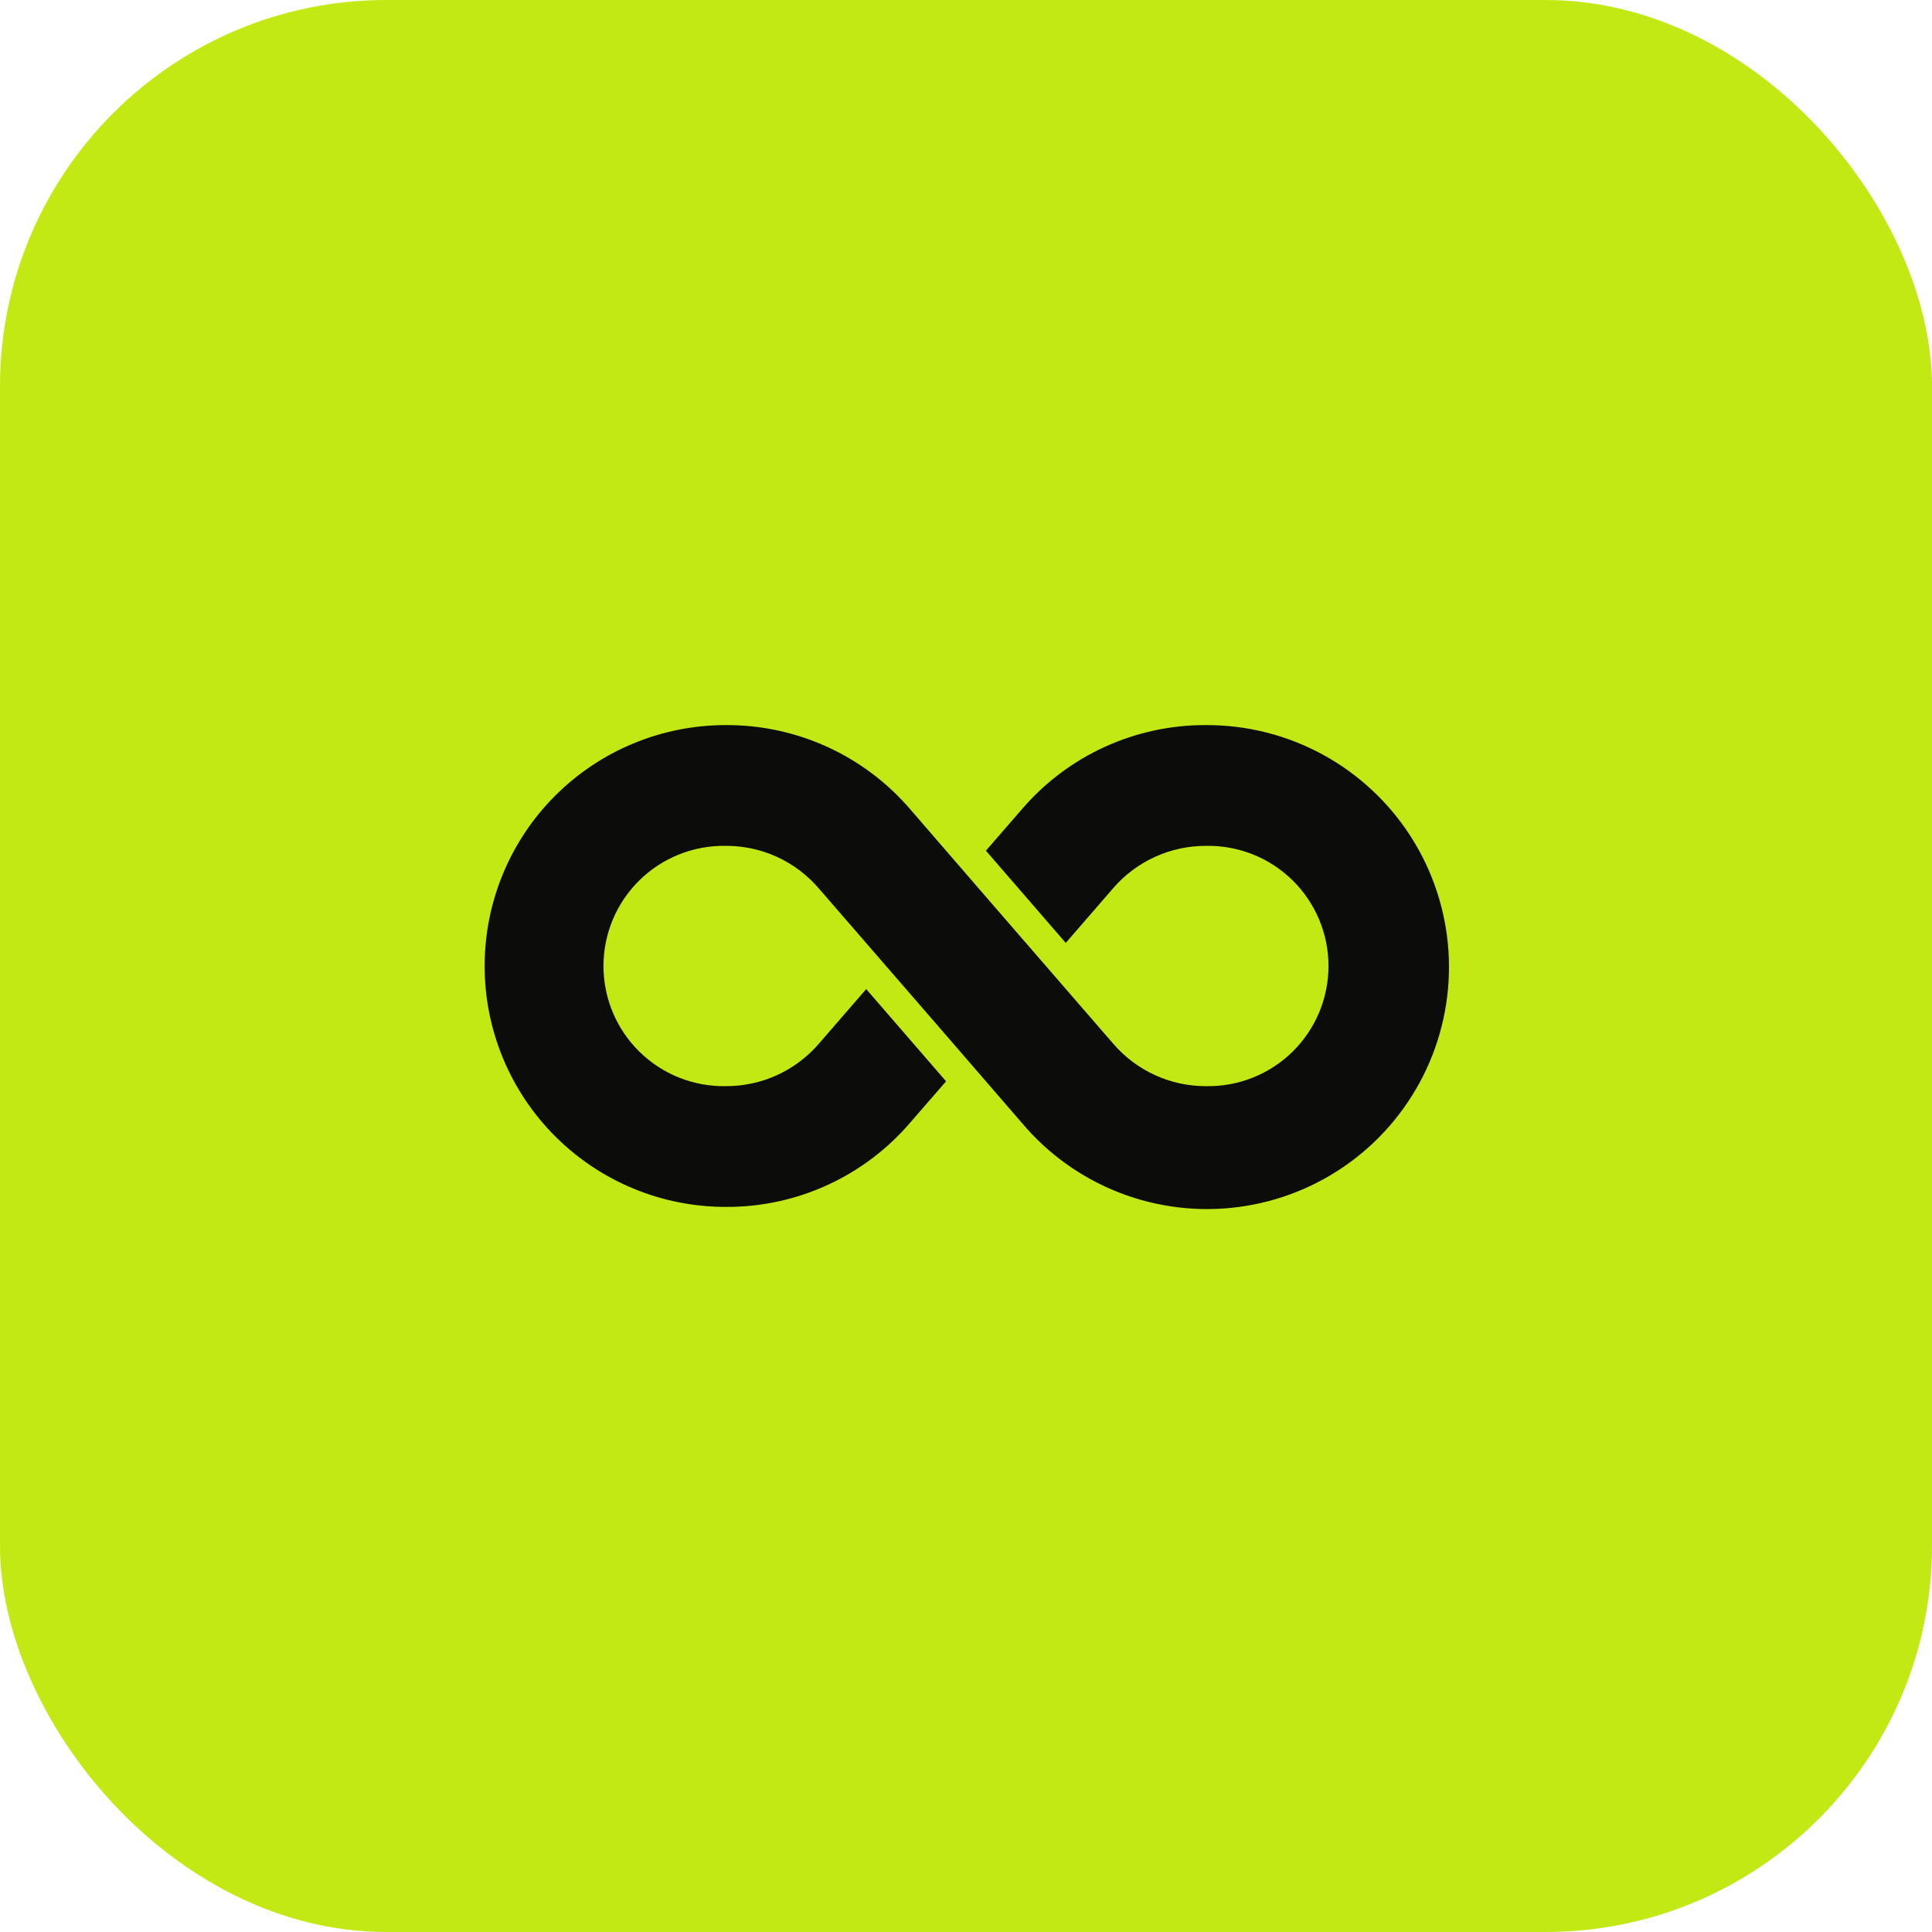
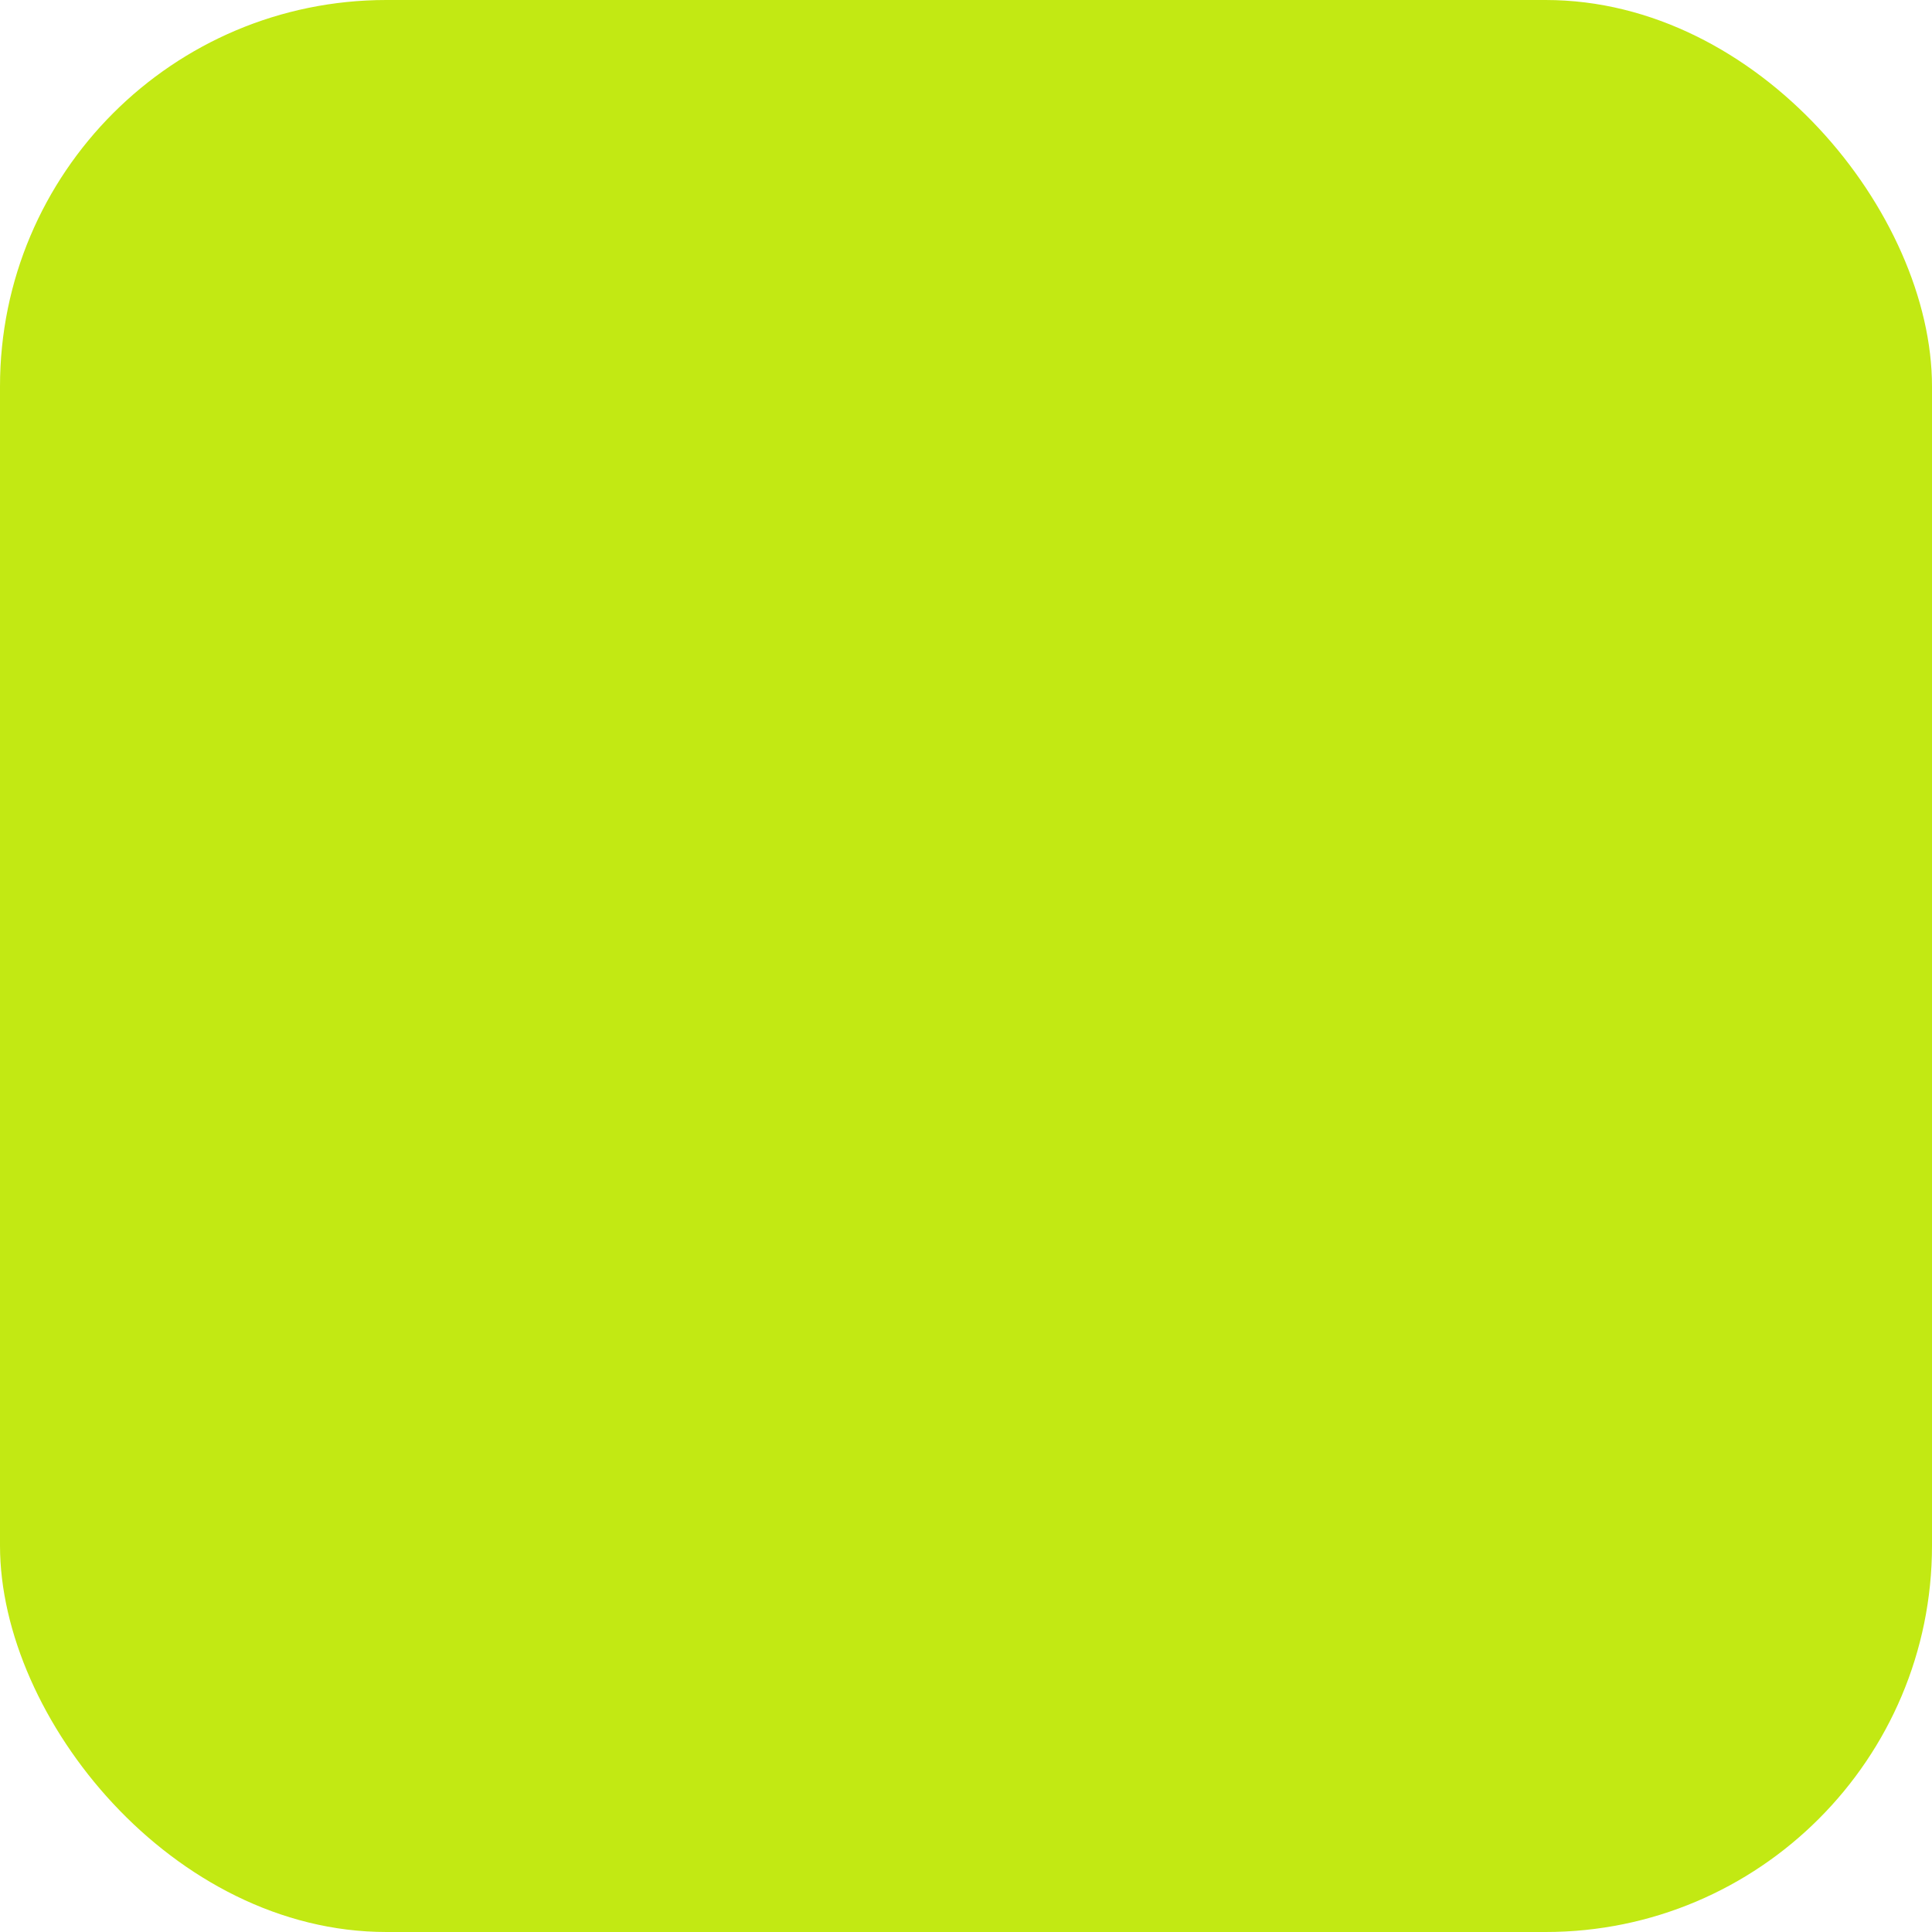
<svg xmlns="http://www.w3.org/2000/svg" width="80" height="80" viewBox="0 0 80 80" fill="none">
  <rect width="80" height="80" rx="16" fill="#C2E913" />
  <g clip-path="url(#clip0_576_1146)">
-     <path d="M49.956 30.025C48.503 30.015 47.066 30.323 45.745 30.927C44.423 31.53 43.25 32.415 42.306 33.519L40.825 35.225L44.131 39.044L46.081 36.794C46.559 36.235 47.154 35.788 47.823 35.482C48.492 35.177 49.22 35.021 49.956 35.025C50.616 35.015 51.271 35.136 51.884 35.381C52.497 35.626 53.055 35.991 53.525 36.454C53.995 36.917 54.369 37.469 54.624 38.078C54.879 38.687 55.01 39.34 55.01 40C55.01 40.66 54.879 41.314 54.624 41.922C54.369 42.531 53.995 43.083 53.525 43.546C53.055 44.009 52.497 44.374 51.884 44.619C51.271 44.865 50.616 44.986 49.956 44.975C49.223 44.98 48.497 44.825 47.83 44.52C47.163 44.216 46.57 43.77 46.093 43.213C38.852 34.851 42.293 38.838 37.693 33.513C36.748 32.41 35.574 31.527 34.253 30.925C32.932 30.323 31.495 30.016 30.043 30.025C27.398 30.025 24.861 31.076 22.99 32.947C21.119 34.817 20.068 37.355 20.068 40C20.068 42.646 21.119 45.183 22.99 47.053C24.861 48.924 27.398 49.975 30.043 49.975C31.496 49.985 32.933 49.677 34.254 49.074C35.576 48.47 36.749 47.586 37.693 46.481L39.175 44.775L35.868 40.956L33.918 43.206C33.44 43.765 32.845 44.213 32.176 44.518C31.507 44.824 30.779 44.98 30.043 44.975C29.383 44.986 28.728 44.865 28.115 44.619C27.502 44.374 26.945 44.009 26.474 43.546C26.004 43.083 25.63 42.531 25.375 41.922C25.12 41.314 24.989 40.66 24.989 40C24.989 39.34 25.12 38.687 25.375 38.078C25.63 37.469 26.004 36.917 26.474 36.454C26.945 35.991 27.502 35.626 28.115 35.381C28.728 35.136 29.383 35.015 30.043 35.025C30.777 35.02 31.502 35.175 32.169 35.48C32.836 35.784 33.429 36.231 33.906 36.788C41.147 45.149 37.706 41.163 42.306 46.488C43.39 47.779 44.782 48.776 46.353 49.386C47.925 49.996 49.625 50.2 51.296 49.978C52.967 49.757 54.555 49.118 55.914 48.119C57.272 47.121 58.356 45.796 59.067 44.268C59.777 42.739 60.09 41.056 59.978 39.374C59.865 37.692 59.329 36.066 58.421 34.645C57.512 33.225 56.26 32.058 54.781 31.25C53.301 30.442 51.642 30.021 49.956 30.025Z" fill="#0C0D0A" />
-   </g>
+     </g>
  <defs>
    <clipPath id="clip0_576_1146">
      <rect width="40" height="40" fill="white" transform="translate(20 20)" />
    </clipPath>
  </defs>
</svg>